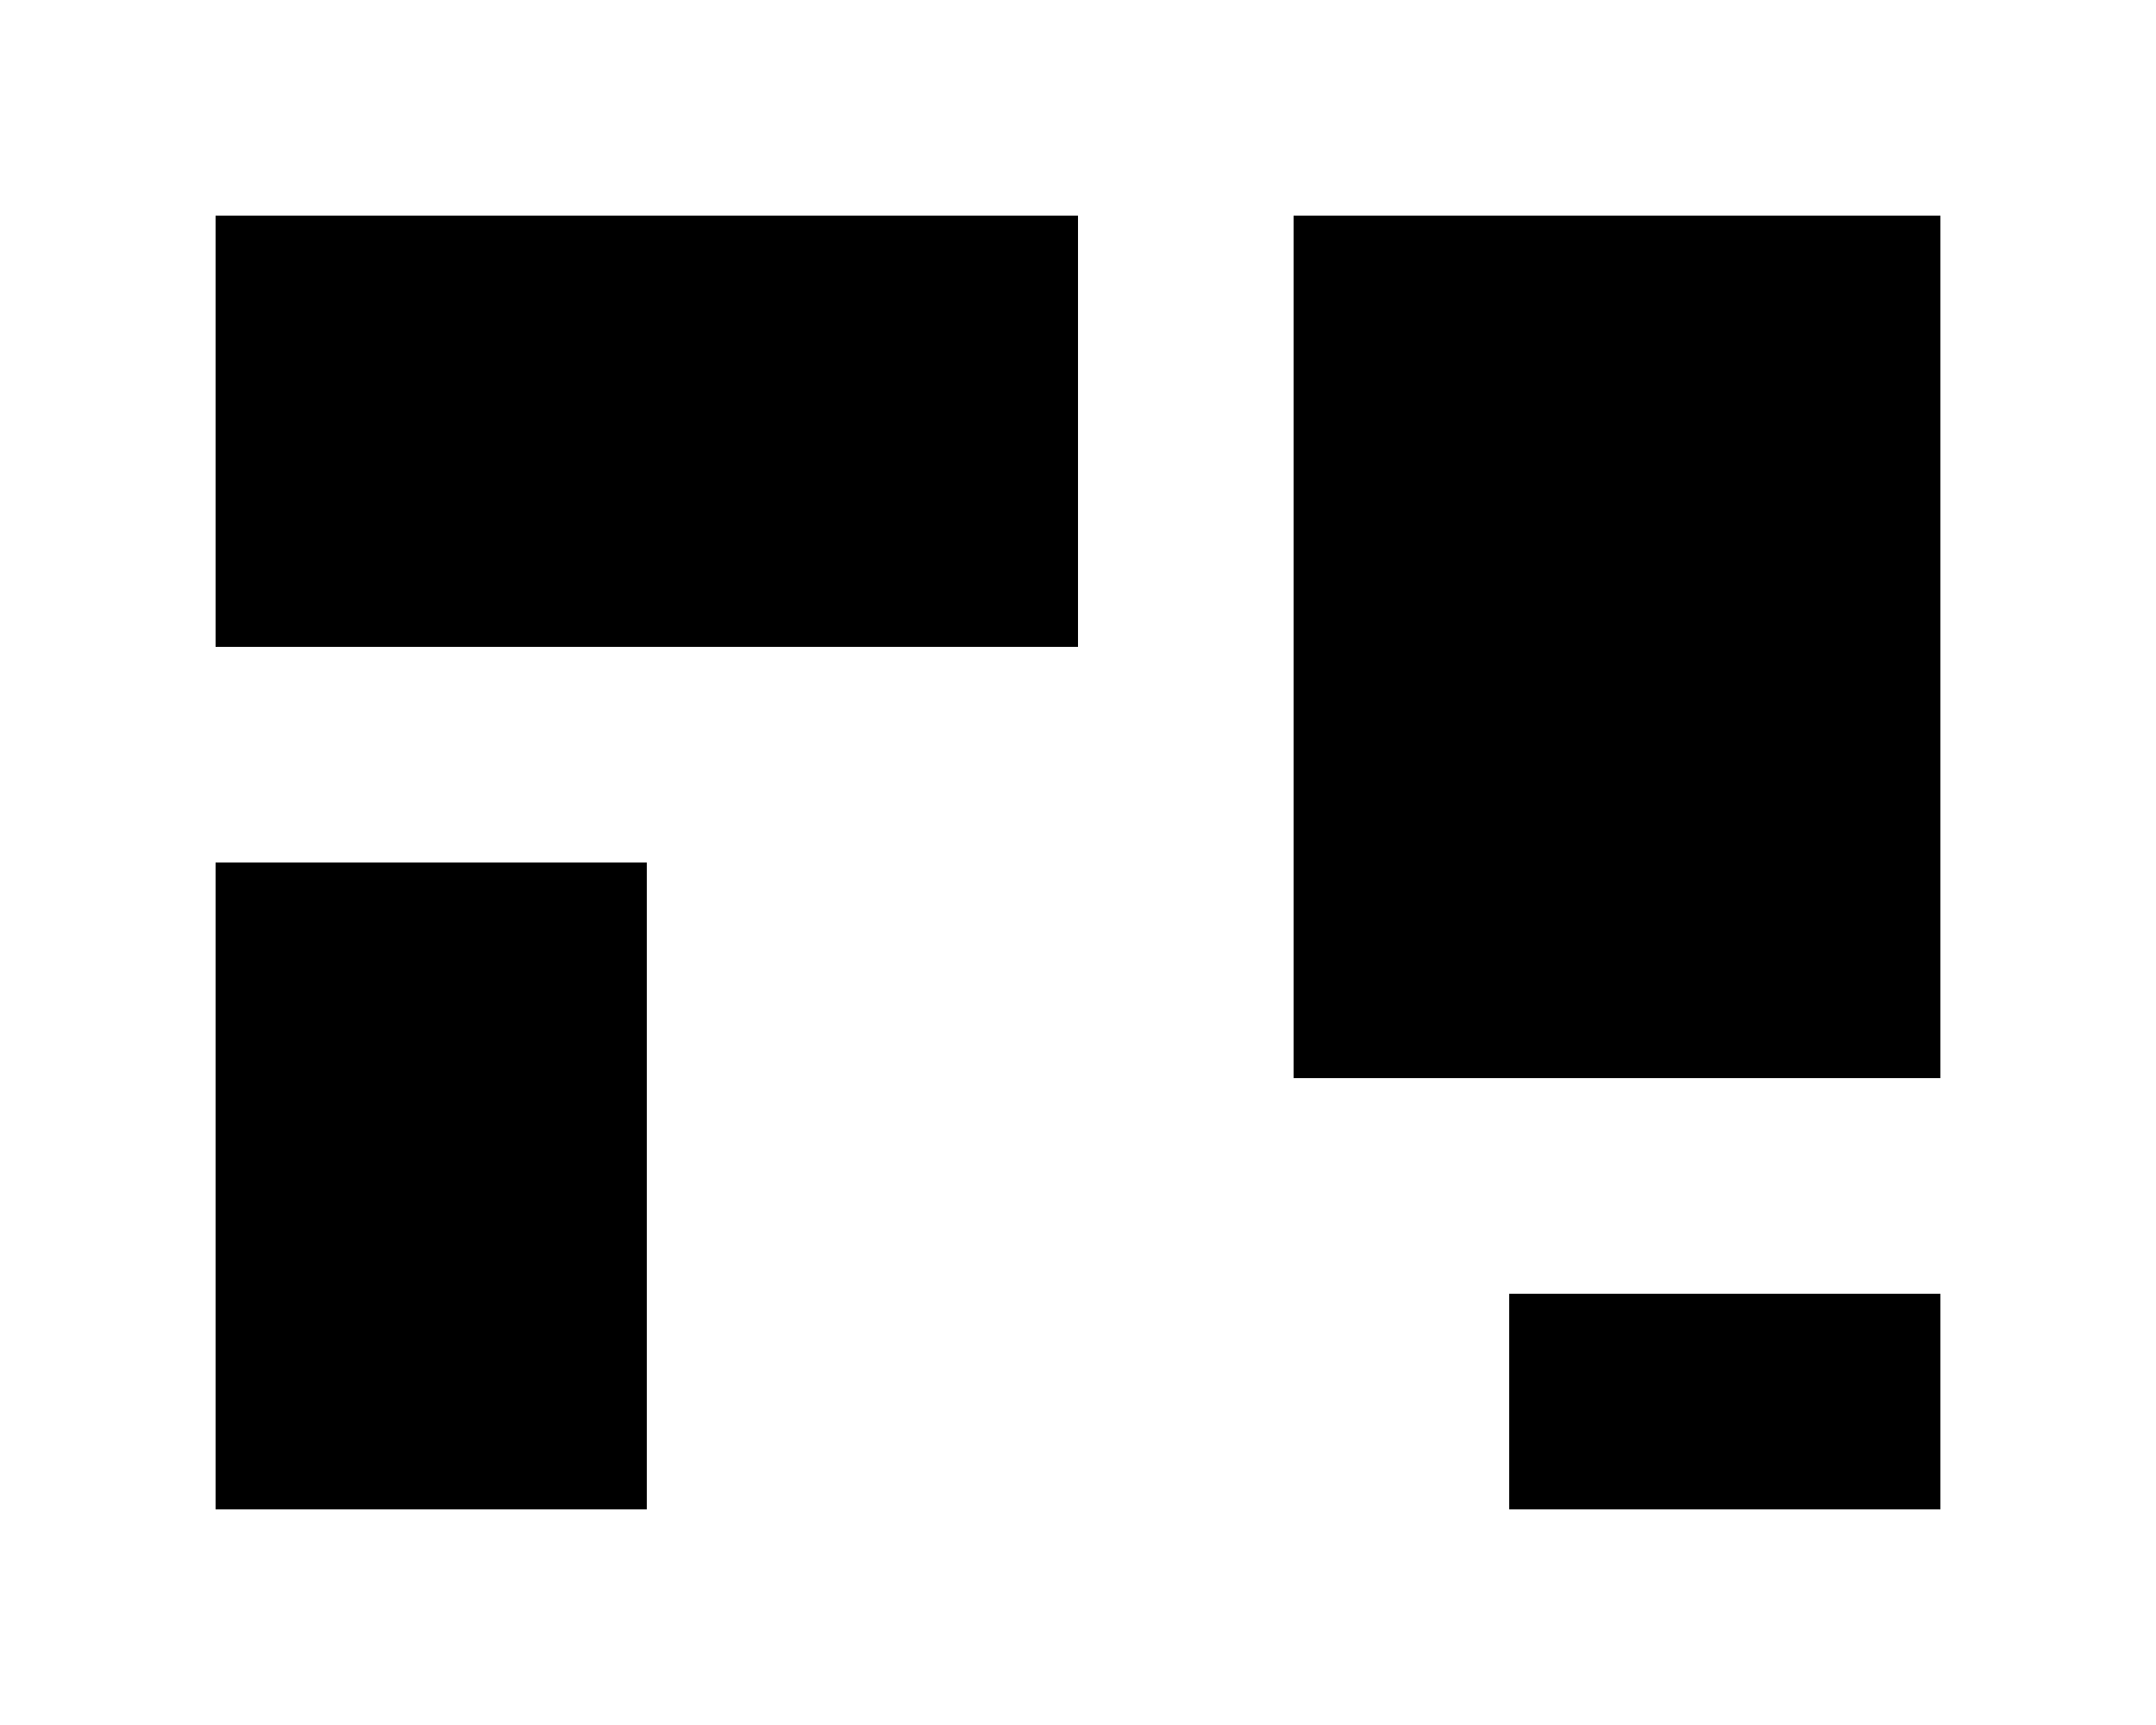
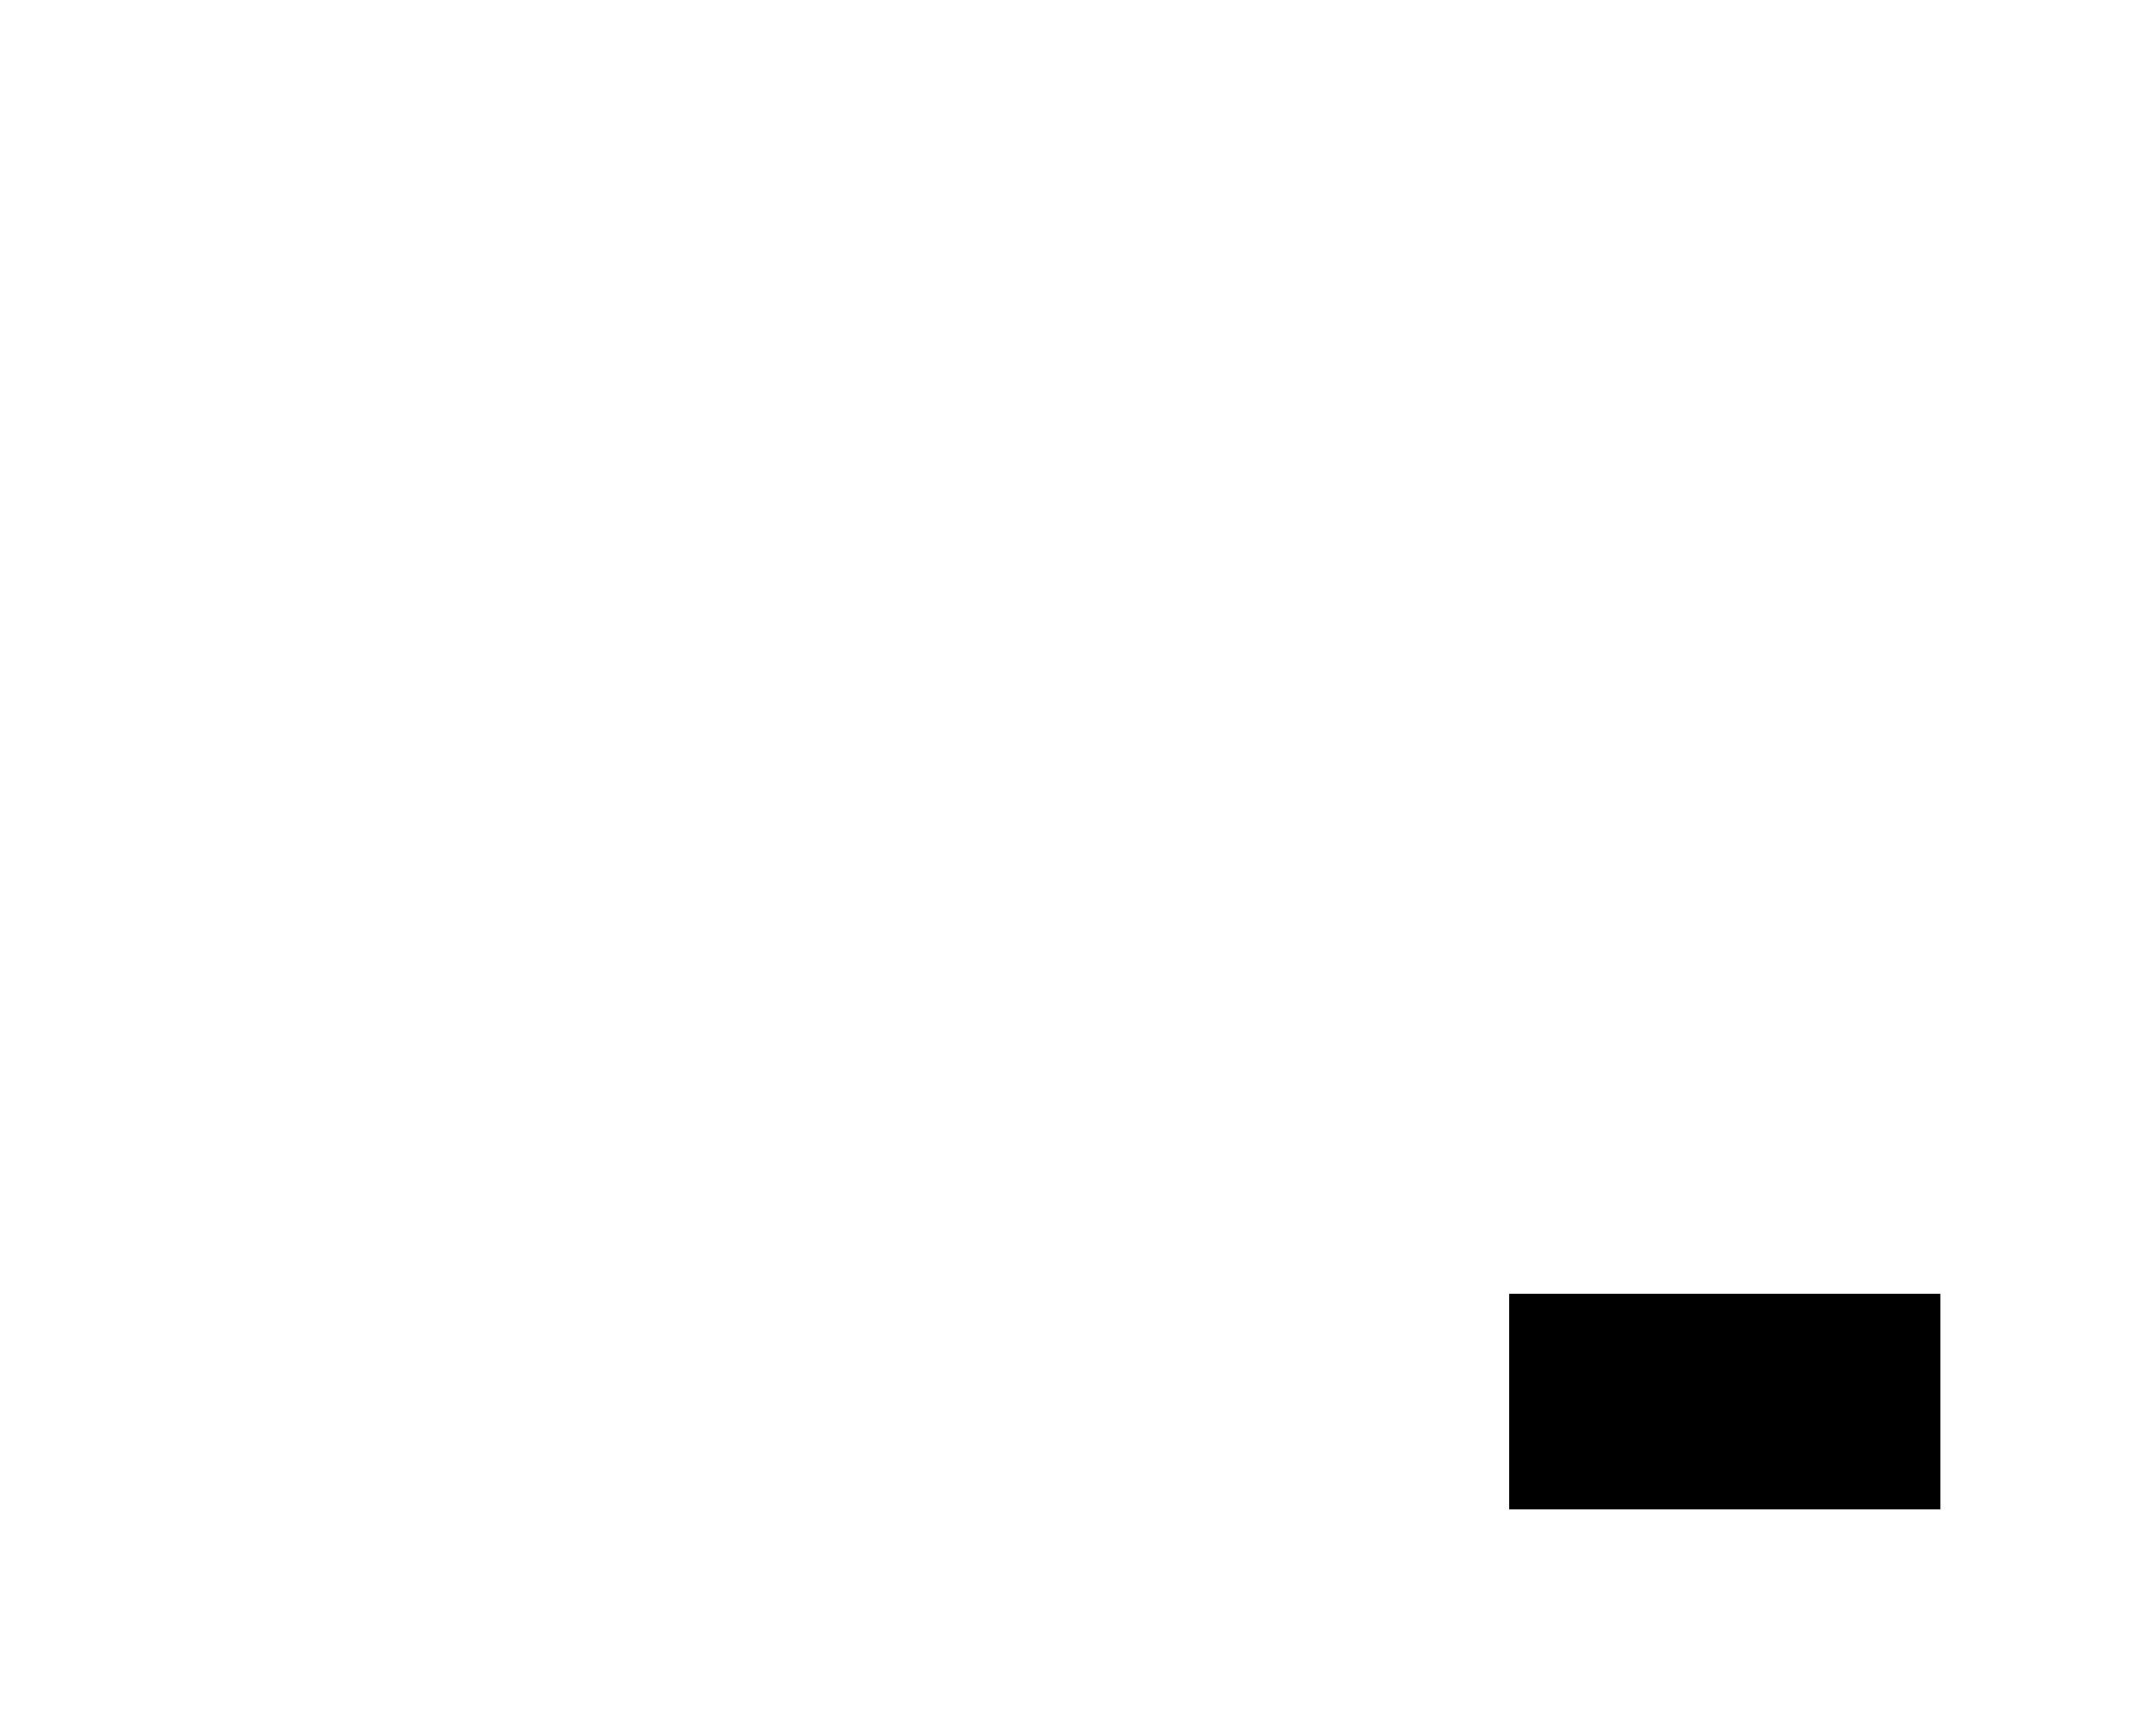
<svg width="5cm" height="4cm">
  <desc>Four separate rectangles
  </desc>
-   <rect x="0.5cm" y="0.5cm" width="2cm" height="1cm" />
-   <rect x="0.5cm" y="2cm" width="1cm" height="1.5cm" />
-   <rect x="3cm" y="0.5cm" width="1.5cm" height="2cm" />
  <rect x="3.5cm" y="3cm" width="1cm" height="0.5cm" />
</svg>